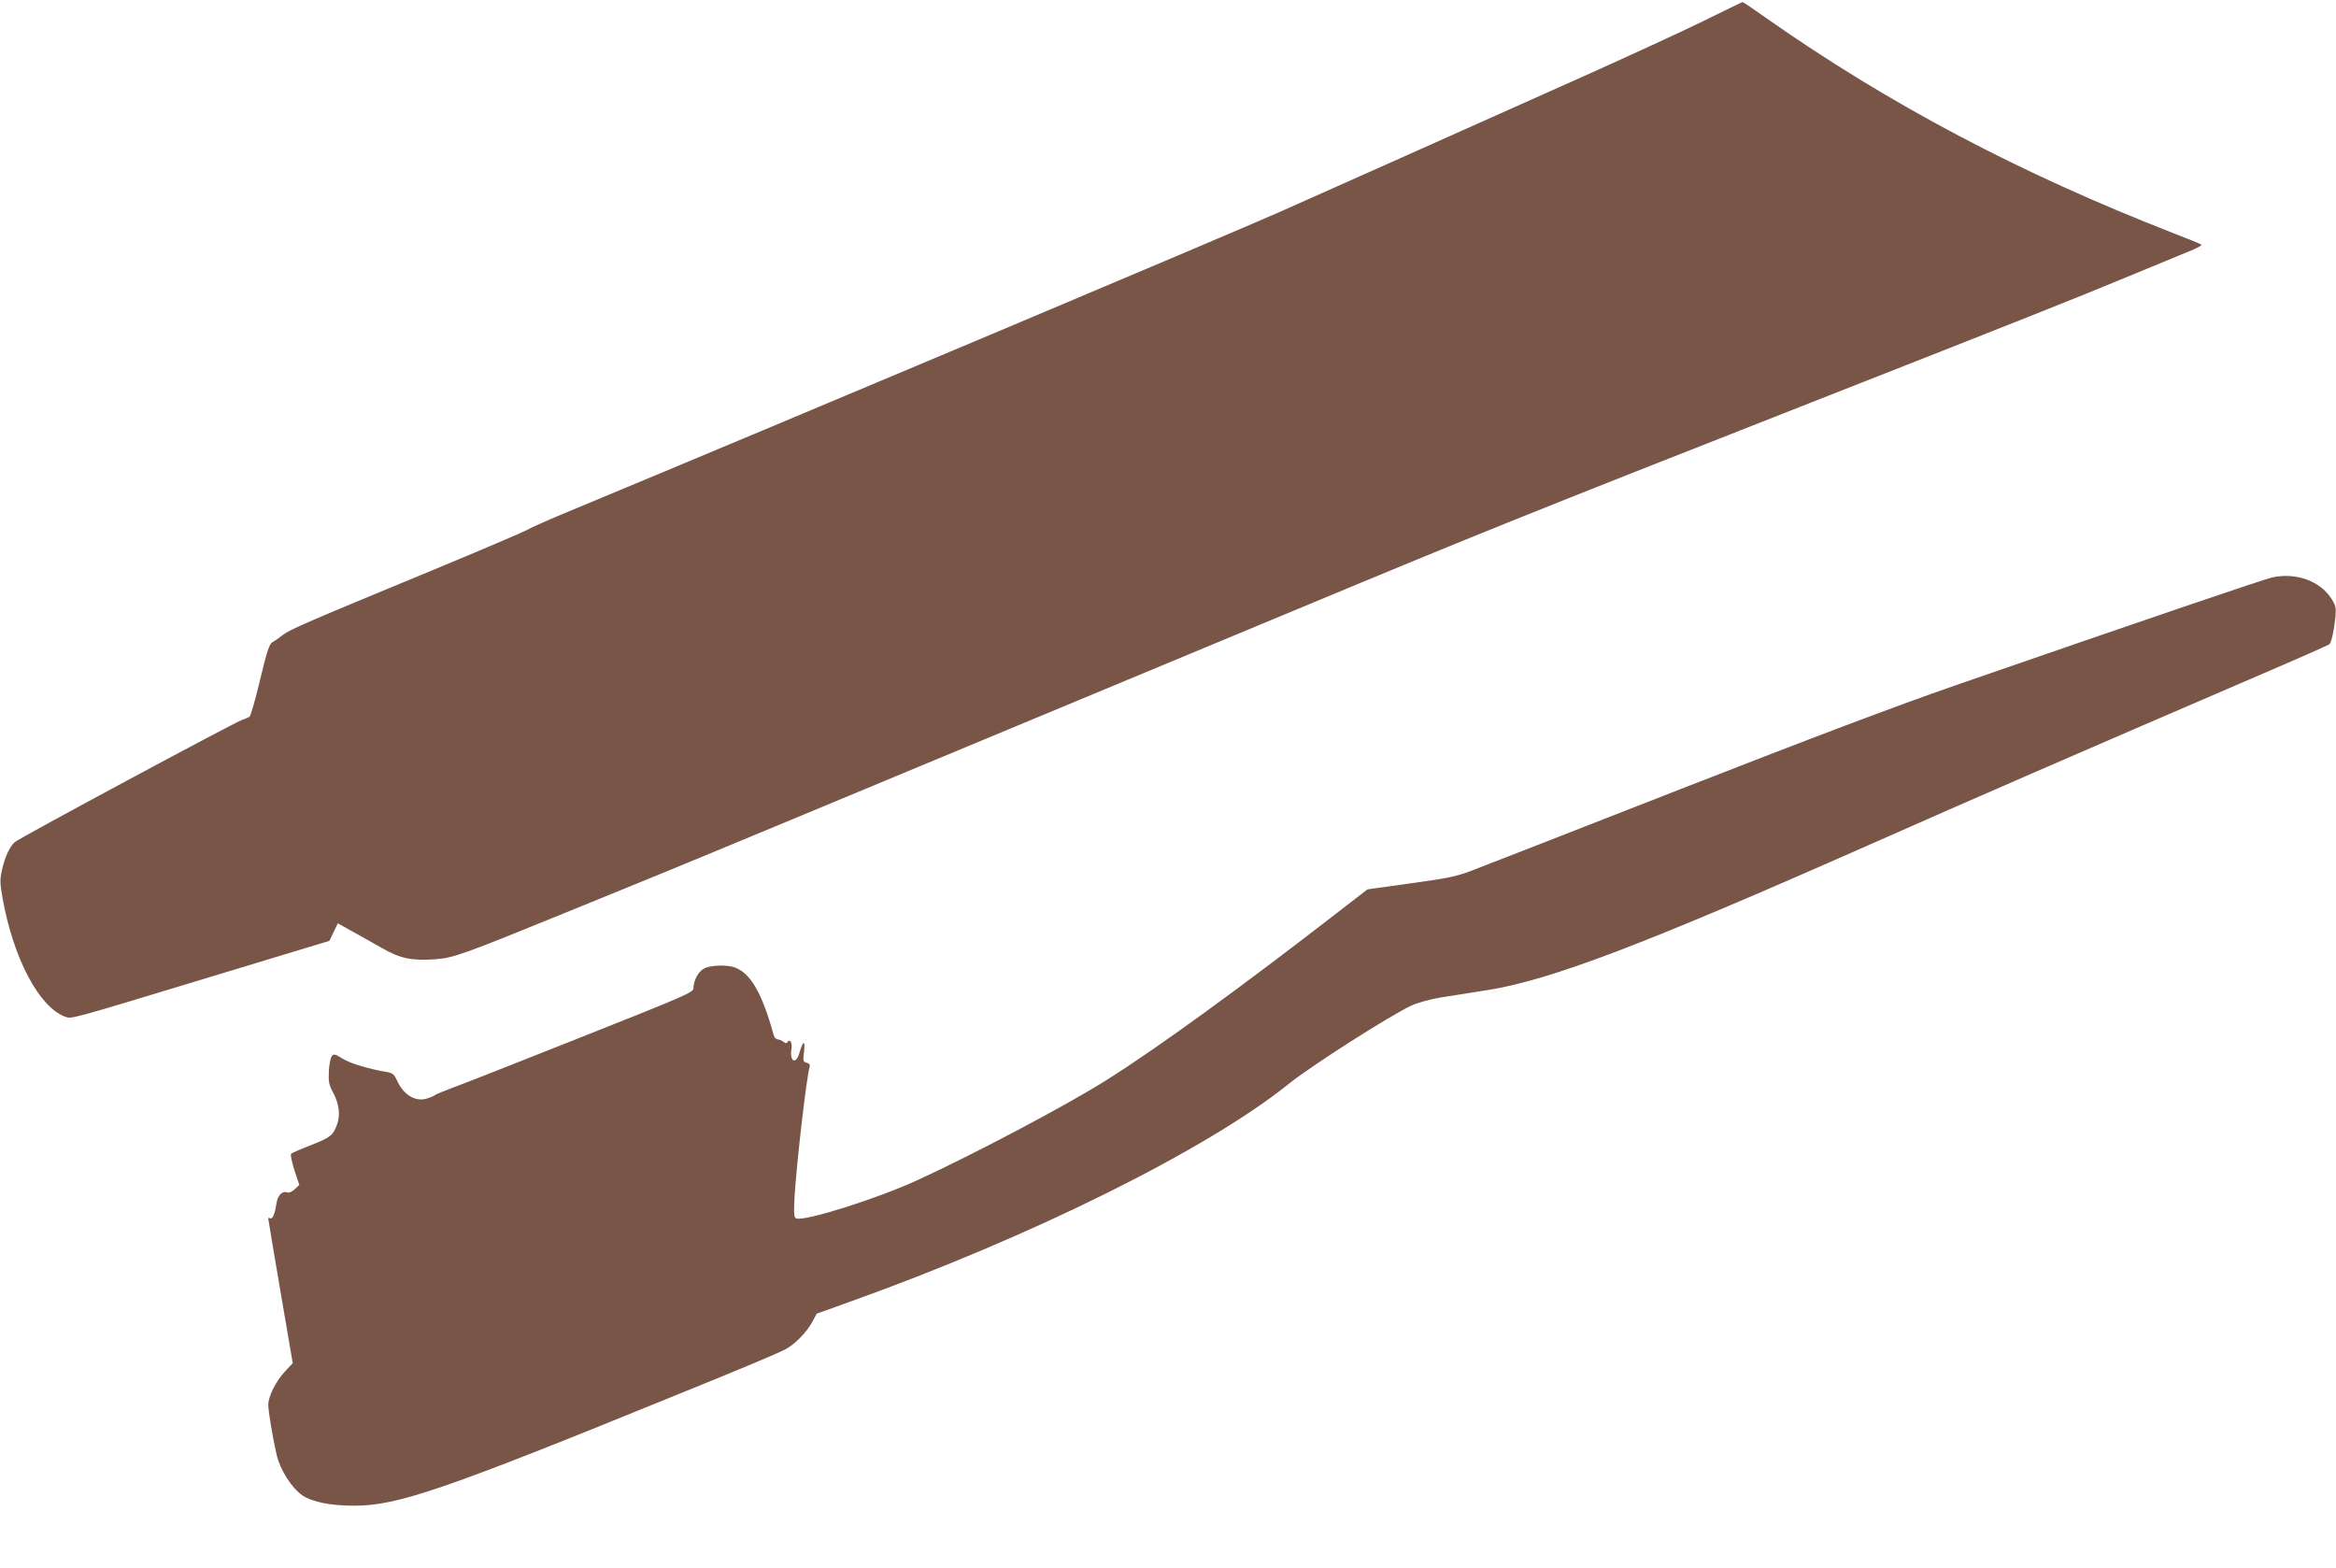
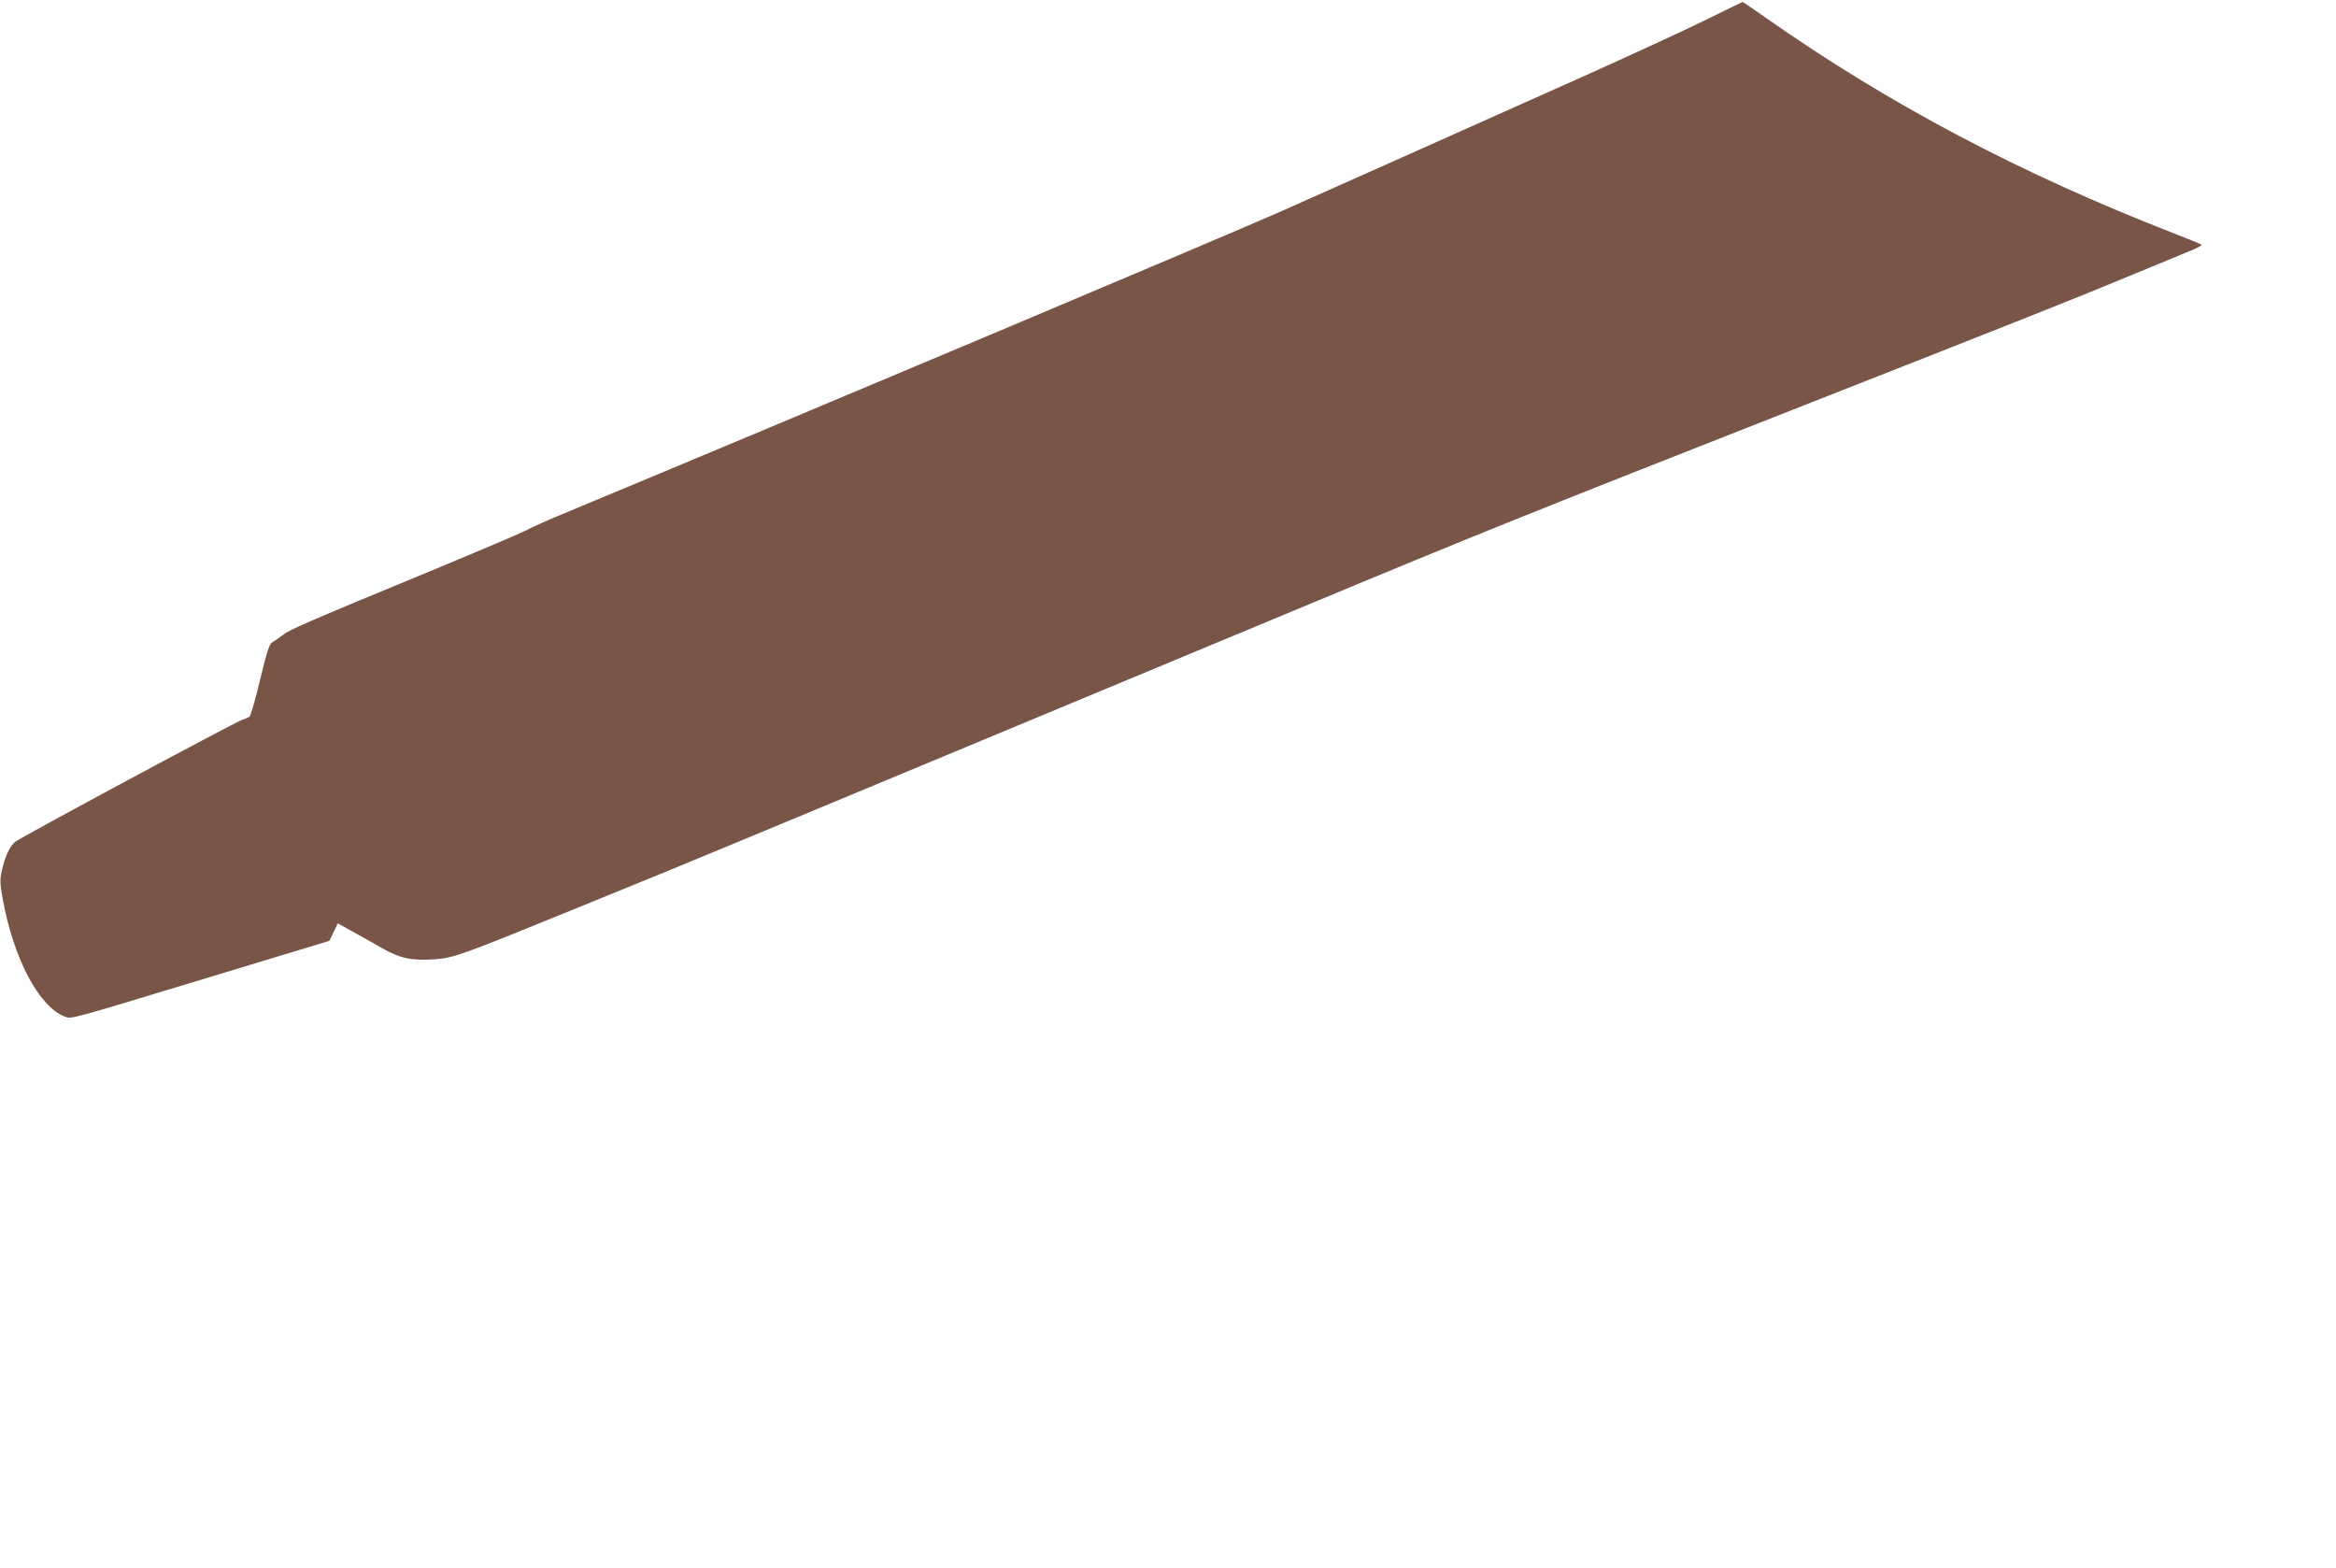
<svg xmlns="http://www.w3.org/2000/svg" version="1.0" width="1280pt" height="859pt" viewBox="0 0 1280 859" preserveAspectRatio="xMidYMid meet">
  <g transform="translate(0,859) scale(0.1,-0.1)" fill="#795548" stroke="none">
-     <path d="M9330 8473 c-118 -58 -404 -189 -635 -293 -859 -384 -1291 -577 -1680 -750 -312 -138 -2628 -1114 -3905 -1645 -102 -42 -203 -87 -225 -100 -22 -12 -247 -108 -500 -213 -704 -291 -797 -331 -835 -361 -19 -15 -45 -33 -56 -39 -18 -9 -30 -45 -69 -207 -25 -107 -52 -198 -58 -202 -7 -4 -26 -13 -42 -18 -49 -18 -1218 -646 -1244 -669 -29 -26 -55 -83 -71 -157 -11 -47 -10 -71 4 -150 59 -329 199 -595 341 -649 38 -14 12 -21 790 215 l660 200 23 48 23 48 77 -43 c42 -23 115 -64 162 -91 100 -58 165 -72 293 -63 102 7 149 24 747 268 201 82 421 172 490 200 114 46 983 407 3500 1455 987 411 1230 509 2805 1128 1135 446 1455 573 1765 702 118 49 252 104 298 123 46 18 80 36 75 39 -4 4 -75 33 -158 65 -836 326 -1553 704 -2227 1177 -69 49 -128 89 -130 88 -1 0 -100 -48 -218 -106z" />
-     <path d="M12450 5426 c-52 -12 -681 -226 -1735 -591 -331 -115 -778 -284 -1510 -570 -572 -224 -1085 -424 -1140 -445 -86 -33 -133 -42 -336 -70 l-236 -33 -154 -119 c-542 -420 -995 -749 -1276 -926 -215 -136 -728 -407 -1033 -547 -226 -104 -621 -228 -667 -211 -13 5 -14 24 -9 124 12 189 65 647 82 705 4 13 -1 20 -16 24 -19 5 -21 10 -14 62 7 64 -6 60 -25 -6 -19 -69 -56 -51 -44 20 5 34 -9 58 -22 37 -5 -8 -12 -7 -22 2 -9 7 -23 13 -32 13 -8 0 -19 11 -22 25 -63 228 -126 337 -212 369 -42 16 -134 13 -168 -5 -32 -16 -59 -66 -59 -108 0 -23 -36 -39 -618 -270 -339 -135 -655 -259 -702 -276 -46 -17 -89 -35 -95 -39 -5 -5 -26 -14 -46 -20 -62 -20 -129 20 -164 100 -15 32 -24 40 -54 45 -97 16 -201 47 -243 73 -42 26 -48 28 -60 14 -7 -8 -14 -45 -16 -82 -3 -56 0 -73 21 -113 36 -65 43 -128 23 -182 -22 -58 -35 -68 -146 -112 -52 -20 -99 -41 -104 -45 -6 -5 2 -41 17 -90 l27 -81 -25 -24 c-14 -13 -32 -21 -39 -18 -30 11 -55 -15 -62 -64 -8 -55 -21 -85 -35 -77 -5 4 -9 3 -9 -2 0 -4 30 -184 67 -400 l67 -392 -43 -46 c-49 -53 -91 -136 -91 -181 0 -36 23 -176 46 -276 19 -81 81 -179 139 -220 53 -37 154 -58 285 -58 240 0 492 87 1777 611 368 149 533 219 583 244 55 28 120 95 152 154 l23 43 175 63 c997 356 1962 835 2410 1195 124 100 560 378 675 431 33 15 103 34 155 43 52 8 169 27 260 41 347 55 855 249 2090 795 587 260 1130 496 2150 935 201 86 369 161 374 165 11 11 26 78 33 151 4 48 2 61 -21 97 -62 99 -196 147 -326 118z" />
+     <path d="M9330 8473 c-118 -58 -404 -189 -635 -293 -859 -384 -1291 -577 -1680 -750 -312 -138 -2628 -1114 -3905 -1645 -102 -42 -203 -87 -225 -100 -22 -12 -247 -108 -500 -213 -704 -291 -797 -331 -835 -361 -19 -15 -45 -33 -56 -39 -18 -9 -30 -45 -69 -207 -25 -107 -52 -198 -58 -202 -7 -4 -26 -13 -42 -18 -49 -18 -1218 -646 -1244 -669 -29 -26 -55 -83 -71 -157 -11 -47 -10 -71 4 -150 59 -329 199 -595 341 -649 38 -14 12 -21 790 215 l660 200 23 48 23 48 77 -43 c42 -23 115 -64 162 -91 100 -58 165 -72 293 -63 102 7 149 24 747 268 201 82 421 172 490 200 114 46 983 407 3500 1455 987 411 1230 509 2805 1128 1135 446 1455 573 1765 702 118 49 252 104 298 123 46 18 80 36 75 39 -4 4 -75 33 -158 65 -836 326 -1553 704 -2227 1177 -69 49 -128 89 -130 88 -1 0 -100 -48 -218 -106" />
  </g>
</svg>